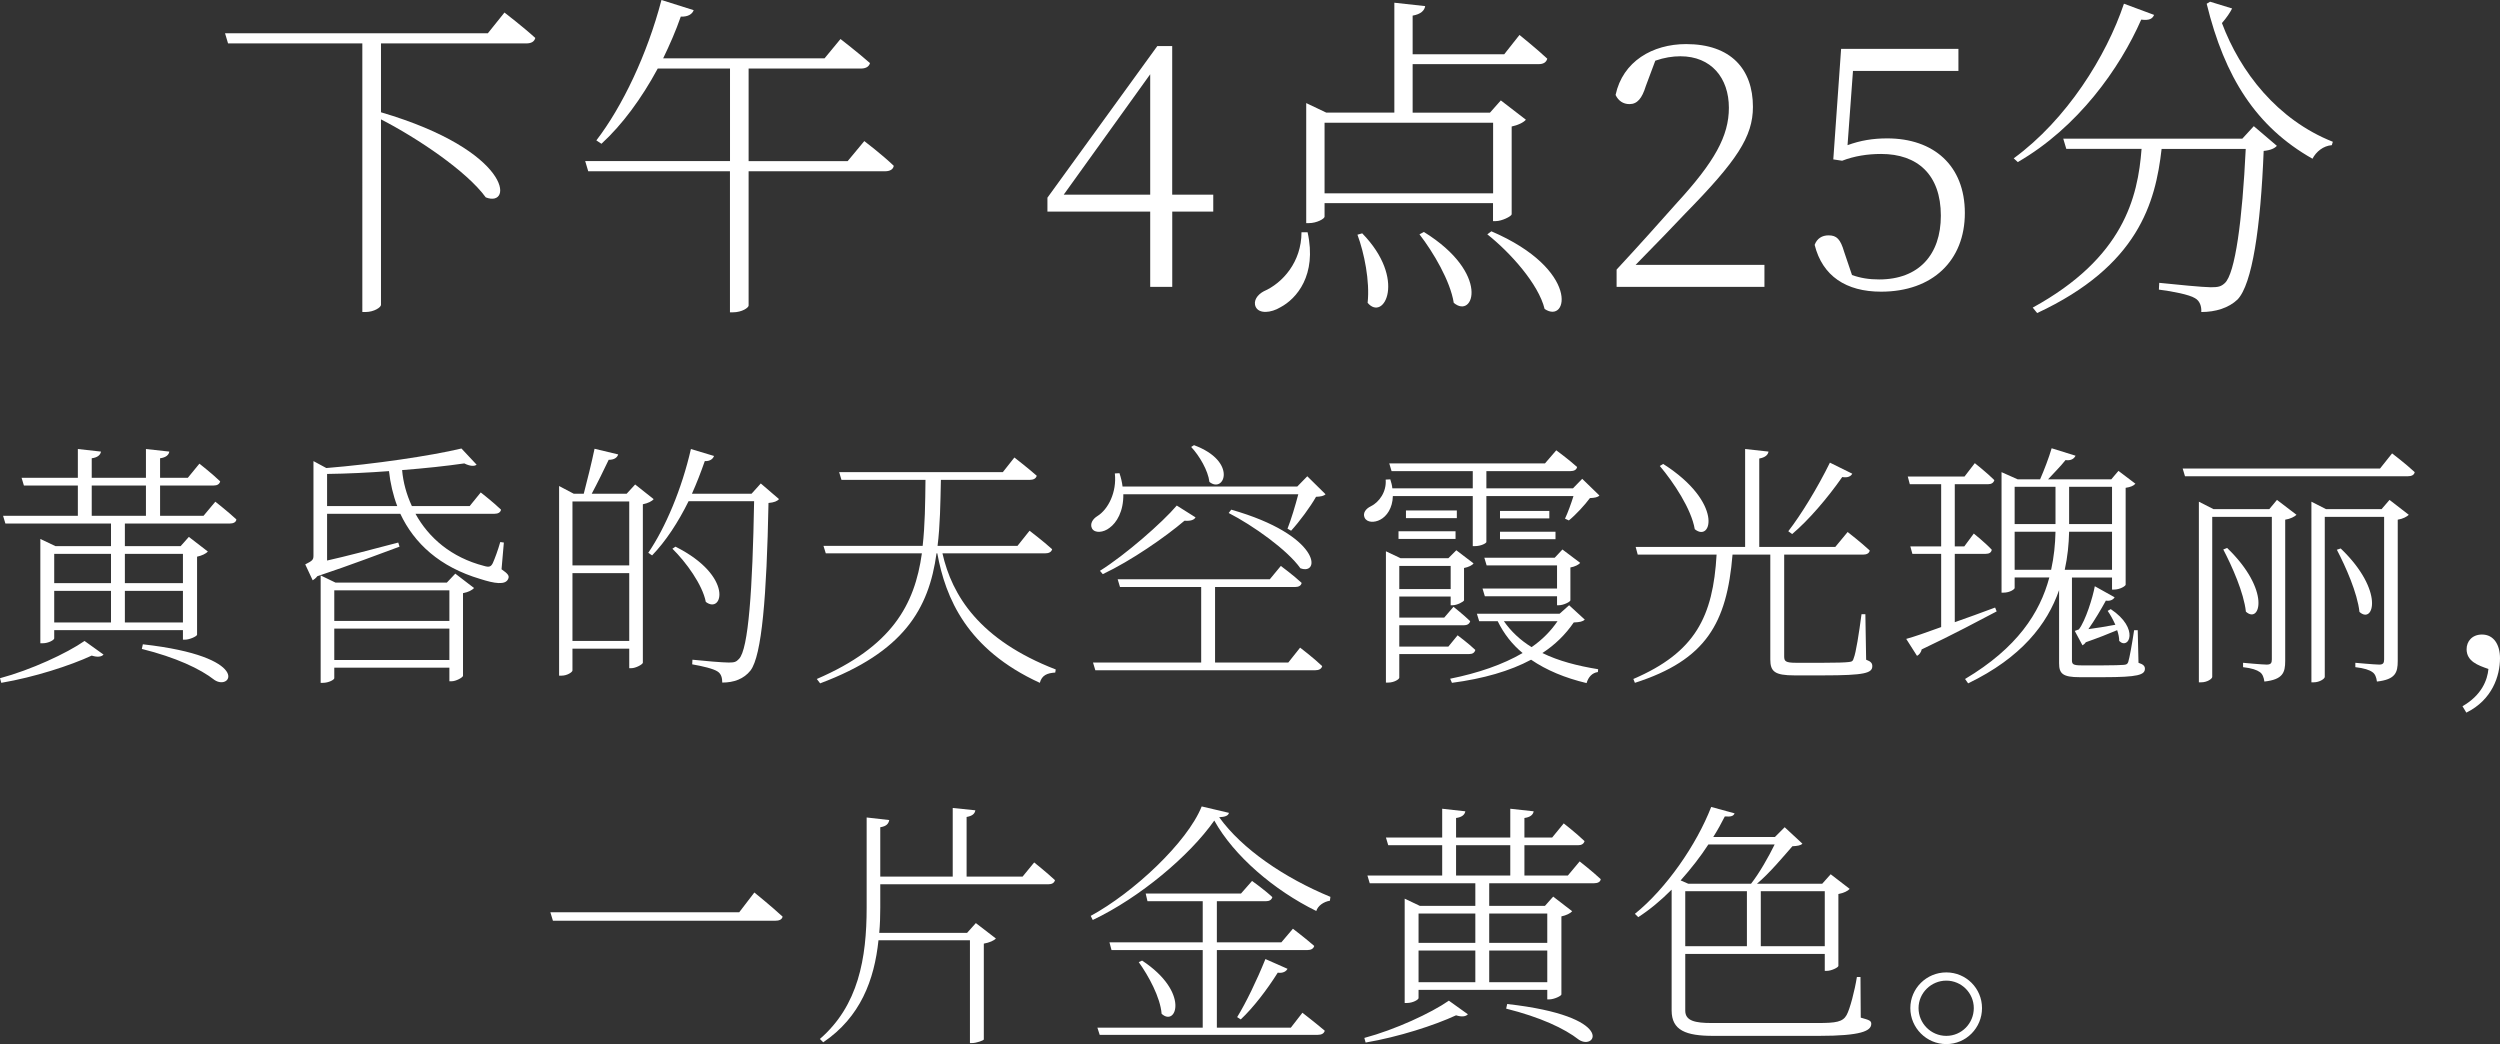
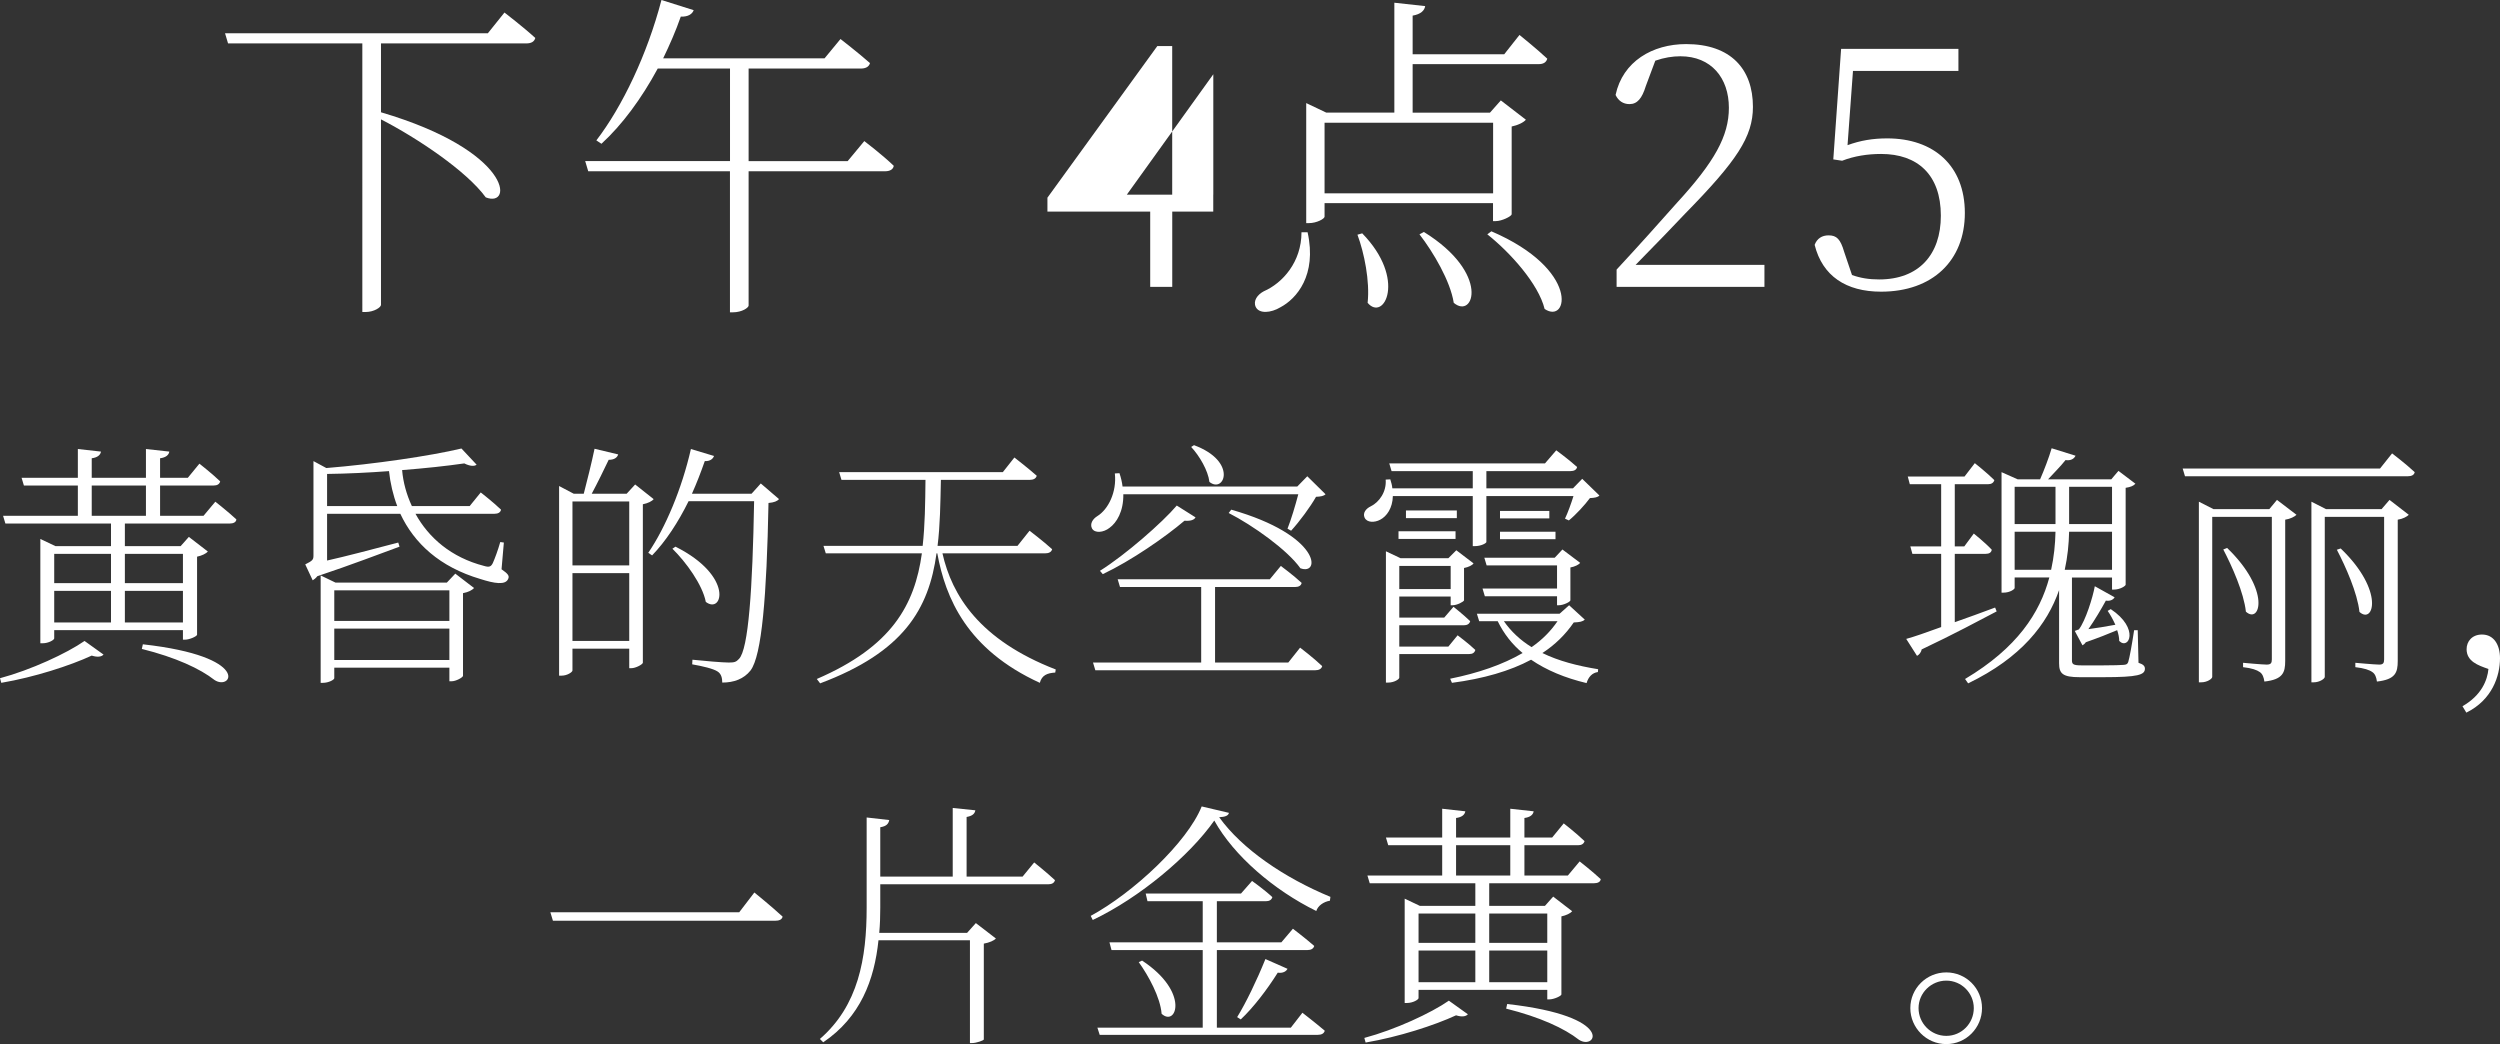
<svg xmlns="http://www.w3.org/2000/svg" id="_レイヤー_2" data-name="レイヤー 2" viewBox="0 0 486.5 203.18">
  <rect x="0" y="0" width="486.5" height="203.18" fill="#333333" stroke="none" />
  <defs>
    <style>
      .cls-1 {
        fill: #fff;
        stroke-width: 0px;
      }
    </style>
  </defs>
  <g id="_時間差分" data-name="時間差分">
    <g>
      <g>
        <path class="cls-1" d="M98.17,2.44s3.7,2.84,6,4.95c-.2.73-.79,1.06-1.78,1.06h-28.25v13.4c25.54,7.52,25.8,18.68,20.39,16.56-3.7-5.08-13.2-11.48-20.39-15.18v36.1c0,.46-1.32,1.39-3.04,1.39h-.59V8.45h-26.13l-.59-1.98h51.15l3.23-4.03Z" />
        <path class="cls-1" d="M168.19,27.45s3.56,2.71,5.74,4.82c-.13.73-.79,1.06-1.72,1.06h-26.53v26.13c0,.4-1.25,1.32-3.1,1.32h-.53v-27.45h-27.58l-.59-1.98h28.18V13.33h-14.06c-3.17,5.87-6.93,10.96-10.96,14.65l-.99-.66c5.02-6.53,9.9-16.7,12.67-27.32l6.27,1.98c-.26.73-1.06,1.32-2.51,1.25-.99,2.84-2.18,5.54-3.43,8.12h31.41l3.1-3.76s3.5,2.71,5.74,4.69c-.2.73-.86,1.06-1.78,1.06h-21.84v18.02h19.27l3.23-3.89Z" />
-         <path class="cls-1" d="M236.11,41.18h-7.99v14.65h-4.29v-14.65h-20v-2.71l21.38-29.5h2.9v28.91h7.99v3.3ZM223.83,37.88V14.45l-16.83,23.43h16.83Z" />
+         <path class="cls-1" d="M236.11,41.18h-7.99v14.65h-4.29v-14.65h-20v-2.71l21.38-29.5h2.9v28.91h7.99v3.3ZV14.45l-16.83,23.43h16.83Z" />
        <path class="cls-1" d="M254.46,45.21c1.85,8.38-2.18,12.94-5.28,14.58-1.85,1.12-4.16,1.32-4.82-.07-.53-1.19.33-2.38,1.58-3.04,3.63-1.58,7.33-5.68,7.33-11.48h1.19ZM257.76,39.53v2.64c0,.4-1.52,1.25-3.04,1.25h-.53v-23.36l3.89,1.85h13.26V.53l6,.66c-.13.86-.86,1.58-2.44,1.85v7.52h17.82l2.97-3.76s3.37,2.71,5.41,4.62c-.2.73-.79,1.06-1.65,1.06h-24.55v9.44h15.05l2.11-2.38,4.88,3.76c-.46.53-1.52,1.06-2.77,1.32v17.09c-.07.4-1.91,1.32-3.1,1.32h-.53v-3.5h-32.8ZM257.76,23.89v13.73h32.8v-13.73h-32.8ZM265.08,45.4c8.71,8.91,4.22,17.29,1.06,13.53.46-4.22-.66-9.7-1.98-13.26l.92-.26ZM277.09,45.14c13,8.05,9.7,17.09,5.81,13.79-.66-4.22-3.96-9.83-6.67-13.33l.86-.46ZM290.22,45.01c17.36,7.46,14.92,18.21,10.36,15.11-1.19-4.88-6.73-11.02-11.15-14.52l.79-.59Z" />
        <path class="cls-1" d="M343.36,51.54v4.29h-28.77v-3.37c4.36-4.69,8.64-9.5,11.75-13,7.33-7.99,10.1-13,10.1-18.48,0-5.81-3.43-10.03-9.44-10.03-1.52,0-3.17.26-4.88.86l-1.85,4.95c-.73,2.38-1.65,3.5-3.17,3.5-1.25,0-2.18-.66-2.71-1.78,1.39-6.53,7.19-9.9,13.73-9.9,8.71,0,13,4.88,13,12.21,0,5.81-3.1,10.49-13.2,20.79-1.85,1.98-5.61,5.87-9.63,9.96h25.08Z" />
        <path class="cls-1" d="M359.53,28.25c2.51-.92,4.95-1.32,7.72-1.32,9.04,0,15.11,5.28,15.11,14.52s-6.27,15.31-16.3,15.31c-6.8,0-11.42-3.04-12.93-9.11.46-1.25,1.45-1.85,2.71-1.85,1.58,0,2.31.73,3.04,3.23l1.52,4.49c1.65.59,3.3.86,5.28.86,7.72,0,12.01-4.82,12.01-12.41,0-7.99-4.55-12.01-11.62-12.01-2.64,0-5.21.4-7.59,1.32l-1.72-.26,1.52-21.51h22.83v4.29h-20.52l-1.06,14.45Z" />
-         <path class="cls-1" d="M419.19,2.9c-.33.73-.86,1.12-2.51.92-4.16,9.5-12.34,20.99-24.02,27.72l-.79-.73c10.3-7.52,18.02-19.86,21.45-30.09l5.87,2.18ZM438.59,24.55l4.49,3.83c-.4.46-1.19.86-2.57.99-.59,14.98-2.24,25.94-5.08,28.91-1.72,1.65-4.29,2.44-7.06,2.44.07-1.06-.26-2.18-1.25-2.71-1.06-.66-4.29-1.32-7-1.65l.07-1.32c3.17.33,8.58.86,10.03.86s1.98-.13,2.71-.79c2.05-1.85,3.43-12.34,4.09-26.13h-16.37c-1.19,10.49-4.55,22.77-24.22,31.94l-.86-1.06c17.69-9.7,20.46-21.45,21.18-30.89h-14.65l-.59-1.98h34.84l2.24-2.44ZM434.37,1.65c-.4.79-1.06,1.78-1.98,2.84,3.56,9.5,10.76,18.81,21.58,23.1l-.2.66c-1.65.13-3.04,1.25-3.76,2.64-10.96-6.2-17.09-15.84-20.59-30.16l.66-.4,4.29,1.32Z" />
      </g>
      <g>
        <path class="cls-1" d="M0,131.98c6-1.6,13-4.85,16.45-7.25l3.7,2.65c-.4.45-1.2.55-2.3.2-4.2,1.95-11.15,4.2-17.6,5.3l-.25-.9ZM41.9,97.63s2.5,1.95,4.1,3.45c-.05.55-.6.8-1.3.8h-20.4v4.4h10.85l1.6-1.8,3.7,2.85c-.35.4-1.15.8-2.1,1v15.2c-.05.3-1.45.95-2.35.95h-.4v-1.85H10.55v1.6c0,.3-1.1.95-2.25.95h-.45v-20.3l2.95,1.4h10.8v-4.4H1.05l-.45-1.5h14.55v-5.9H4.65l-.45-1.5h10.95v-5.6l4.5.5c-.1.65-.65,1.15-1.8,1.3v3.8h10.55v-5.6l4.55.5c-.1.65-.65,1.15-1.8,1.3v3.8h5.4l2.25-2.75s2.5,1.95,4.05,3.45c-.15.55-.6.8-1.25.8h-10.45v5.9h8.45l2.3-2.75ZM10.55,107.78v5.7h11.05v-5.7h-11.05ZM10.55,121.13h11.05v-6.15h-11.05v6.15ZM17.85,100.38h10.55v-5.9h-10.55v5.9ZM24.3,107.78v5.7h11.3v-5.7h-11.3ZM35.6,121.13v-6.15h-11.3v6.15h11.3ZM27.8,125.38c21.4,2.4,17.25,9.15,13.95,6.95-2.8-2.2-7.55-4.4-14.15-6.05l.2-.9Z" />
        <path class="cls-1" d="M97.6,110.78c1.3.9,1.55,1.3,1.3,1.85-.5,1.3-2.75.9-5.4.05-7.95-2.35-12.9-6.95-15.6-12.7h-14.25v9.1c3.6-.8,8.7-2.15,13.85-3.5l.25.8c-3.55,1.3-9.55,3.6-16,5.75-.3.4-.65.65-.9.8l-1.45-3.1c1.4-.7,1.6-.9,1.6-1.7v-18.4l2.5,1.35c9.25-.75,20.2-2.35,26.3-3.8l2.95,3.15c-.45.35-1.3.3-2.4-.25-3.45.5-7.65.95-12.1,1.3.2,2.35.85,4.75,1.9,7h11.25l2.15-2.65s2.45,1.9,3.95,3.35c-.1.55-.6.8-1.25.8h-15.4c2.55,4.65,6.95,8.5,13.35,10.15,1,.3,1.35.15,1.7-.55.4-.9,1-2.5,1.45-4.1l.7.1-.45,5.2ZM88.6,111.63l3.65,2.8c-.35.4-1.1.8-2.15,1v16.1c-.05.3-1.35,1.05-2.25,1.05h-.4v-2.65h-22.4v2.05c0,.3-1.1.9-2.2.9h-.45v-20.9l2.9,1.4h21.65l1.65-1.75ZM77.3,98.48c-.8-2.1-1.35-4.45-1.6-6.8-4,.3-8.1.5-12.05.55v6.25h13.65ZM65.05,114.88v5.95h22.4v-5.95h-22.4ZM87.45,128.43v-6.1h-22.4v6.1h22.4Z" />
        <path class="cls-1" d="M127.2,97.13c-.3.4-1.1.8-2.1,1v30.85c-.05.3-1.35,1.05-2.25,1.05h-.4v-3.8h-11.05v4.25c0,.3-1,1-2.1,1h-.5v-36.9l2.85,1.5h1.95c.65-2.5,1.55-6.1,2.1-8.75l4.6,1.1c-.2.65-.8,1.05-1.85,1.05-.9,1.9-2.2,4.55-3.3,6.6h6.8l1.65-1.8,3.6,2.85ZM111.4,97.58v12.45h11.05v-12.45h-11.05ZM122.45,124.73v-13.2h-11.05v13.2h11.05ZM151.6,97.13c-.35.4-.95.65-2.05.75-.35,18.15-1.3,29.7-3.5,32.6-1.3,1.65-3.25,2.35-5.5,2.35,0-.9-.2-1.7-.9-2.15-.8-.55-2.95-1.05-4.95-1.4l.05-.9c2.3.25,5.95.55,7.05.55s1.45-.1,2-.7c1.85-1.85,2.65-13.6,2.95-30.7h-12.75c-2.05,4.15-4.45,7.8-7.1,10.55l-.75-.5c3.35-4.9,6.55-12.5,8.3-20.2l4.5,1.35c-.2.55-.75,1.05-1.8,1-.75,2.15-1.6,4.35-2.5,6.35h11.6l1.8-2,3.55,3.05ZM131.45,106.38c11.45,5.75,9.15,13.25,5.9,10.75-.65-3.35-3.85-7.75-6.5-10.35l.6-.4Z" />
        <path class="cls-1" d="M183.4,107.68c1.85,8.2,7.2,16.85,22.05,22.6l-.1.6c-1.55.1-2.6.5-3,2-14.2-6.5-18.35-16.5-19.95-25.2h-.15c-1.5,10.85-6.4,19.2-22.65,25.3l-.65-.85c14.6-6.3,19.05-14.4,20.45-24.45h-18.7l-.45-1.45h19.3c.45-4,.5-8.25.55-12.85h-16.35l-.45-1.5h31.85l2.25-2.85s2.65,2.05,4.35,3.55c-.15.55-.65.8-1.35.8h-17.3c-.1,4.6-.15,8.85-.65,12.85h15.55l2.35-2.95s2.7,2.05,4.4,3.6c-.15.55-.65.8-1.35.8h-20Z" />
        <path class="cls-1" d="M218.6,96.18c.05,3.35-1.3,5.55-2.7,6.55-1.15.9-2.85,1.1-3.4.1-.45-.9.15-1.85,1.05-2.4,2.1-1.3,3.8-4.65,3.4-8.3l.9-.05c.3.9.5,1.75.6,2.6h34l1.95-2,3.55,3.5c-.35.35-.9.45-1.85.5-1.1,1.95-3.2,4.8-4.85,6.6l-.7-.4c.7-1.75,1.55-4.6,2.1-6.7h-34.05ZM253,126.03s2.7,2.05,4.3,3.6c-.15.55-.65.8-1.35.8h-42.8l-.45-1.5h21.05v-14.7h-15.8l-.45-1.5h29.6l2.15-2.6s2.5,1.85,4.05,3.3c-.1.55-.6.8-1.25.8h-15.6v14.7h14.25l2.3-2.9ZM214.05,111.08c4.95-3.1,12.15-9.4,14.95-12.7l3.65,2.3c-.25.45-.85.75-2.15.65-3.7,3.15-10.3,7.75-15.9,10.4l-.55-.65ZM232.35,86.63c8.55,3.15,5.9,9.5,3,7.15-.25-2.2-1.95-5.1-3.55-6.8l.55-.35ZM239.6,99.18c17.55,5,17.4,12.9,13.45,11.4-2.5-3.55-9.25-8.35-13.95-10.75l.5-.65Z" />
        <path class="cls-1" d="M271.05,96.53c-.05,2.35-1.2,3.95-2.45,4.6-1.1.6-2.6.6-3.05-.4-.4-.9.25-1.75,1.2-2.2,1.65-.8,3.1-2.85,2.9-5.2l.9-.05c.2.6.35,1.2.4,1.75h15.65v-3.35h-15.8l-.45-1.5h30.3l2.2-2.55s2.45,1.8,4.05,3.25c-.1.55-.6.8-1.3.8h-16.35v3.35h16.85l1.8-1.85,3.35,3.25c-.35.35-.9.45-1.85.5-1,1.35-2.75,3.25-4.1,4.35l-.75-.35c.55-1.15,1.2-2.95,1.65-4.4h-16.95v8.95c0,.2-.95.8-2.3.8h-.35v-9.75h-15.55ZM272.3,127.28v4.6c0,.3-1,.95-2.15.95h-.45v-25.55l2.85,1.35h9.3l1.55-1.55,3.35,2.55c-.2.35-1,.75-1.85.9v6.3c-.05.25-1.35.95-2.2.95h-.4v-1.7h-10v4.1h8.75l1.8-2.1s1.95,1.55,3.25,2.8c-.15.55-.6.8-1.25.8h-12.55v4.15h9.55l1.8-2.2s2.15,1.6,3.45,2.85c-.15.55-.55.8-1.2.8h-13.6ZM272.15,103.38h11.1v1.5h-11.1v-1.5ZM272.3,110.13v4.5h10v-4.5h-10ZM283.5,100.83h-9.9v-1.5h9.9v1.5ZM308.4,120.58c-.45.4-1,.5-2.15.55-1.6,2.35-3.65,4.35-6.1,5.95,3.15,1.55,6.85,2.5,10.85,3.15l-.05.55c-1.1.15-1.85.95-2.2,2.15-4.2-1-7.8-2.5-10.8-4.55-4.1,2.2-9.3,3.7-15.4,4.5l-.35-.8c5.45-1.1,10.25-2.75,14.1-5-2.05-1.7-3.65-3.75-4.85-6.2h-3.6l-.45-1.45h16.1l1.85-1.65,3.05,2.8ZM303,117.78v-1.75h-14.05l-.45-1.5h14.5v-4.5h-13.7l-.45-1.5h13.7l1.5-1.6,3.45,2.6c-.25.35-1.05.75-1.9.9v6.4c-.05.3-1.35.95-2.25.95h-.35ZM301.5,99.43v1.45h-9.6v-1.45h9.6ZM291.9,103.48h10.8v1.45h-10.8v-1.45ZM292.65,120.88c1.4,2,3.2,3.7,5.4,5.05,2.1-1.45,3.75-3.15,5.05-5.05h-10.45Z" />
-         <path class="cls-1" d="M363.15,128.38c.95.35,1.2.7,1.2,1.25,0,1.35-1.45,1.8-9.55,1.8h-5.6c-3.85,0-4.7-.75-4.7-3.1v-20.4h-7.35c-1.1,13.35-5.15,20.5-19,24.95l-.3-.75c12.1-5.2,15.5-12.15,16.2-24.2h-15.35l-.4-1.5h21.3v-19.05l4.55.5c-.1.65-.65,1.15-1.8,1.35v17.2h14.8l2.4-2.9s2.65,2.05,4.3,3.6c-.1.55-.6.8-1.3.8h-15.35v19.8c0,.95.25,1.25,2.35,1.25h5.15c2.5,0,4.4-.05,5.1-.15.65-.05.8-.25.95-.8.4-.95,1-4.7,1.5-8.5h.75l.15,8.85ZM323.65,90.28c11.8,7.5,9.45,15.4,6.15,12.7-.65-3.9-4.1-9.1-6.8-12.3l.65-.4ZM360.45,92.18c-.25.5-.9.85-1.95.65-2.9,4.15-6.55,8.4-9.75,11.1l-.75-.55c2.45-3.15,5.7-8.45,8.1-13.35l4.35,2.15Z" />
        <path class="cls-1" d="M388.55,118.98c-3.45,1.8-8.25,4.4-14.6,7.4-.1.6-.5,1.05-.9,1.25l-2.1-3.3c1.5-.4,3.9-1.25,6.8-2.3v-14.25h-5.6l-.4-1.45h6v-12.1h-6.1l-.4-1.5h11.05l2-2.6s2.4,1.9,3.8,3.3c-.15.55-.6.8-1.25.8h-6.45v12.1h1.85l1.85-2.5s2.25,1.8,3.5,3.15c-.1.55-.5.8-1.2.8h-6v13.3c2.45-.85,5.15-1.85,7.85-2.85l.3.75ZM416.15,128.98c.95.3,1.25.65,1.25,1.15,0,1.2-1.35,1.65-8.05,1.65h-4.65c-3.3,0-4-.7-4-2.7v-14.25c-2.3,6.65-7.35,13.15-17.7,18.15l-.6-.85c10.15-6.05,14.55-12.85,16.4-19.75h-6.75v2.05c0,.2-.85.9-2.2.9h-.35v-23.45l3.15,1.4h4.35c.75-1.7,1.75-4.3,2.25-6.05l4.65,1.45c-.3.65-1,1-1.95.85-.9,1.15-2.3,2.55-3.4,3.75h12.3l1.4-1.65,3.3,2.5c-.35.4-.9.65-1.9.8v18.85c0,.25-1.1.95-2.25.95h-.4v-2.35h-7.8v16.1c0,.75.2,1,1.85,1h4.2c2,0,3.45-.05,4.05-.1.5-.05.7-.15.85-.55.25-.75.75-3.55,1.15-6.2h.7l.15,6.35ZM392.05,94.73v7.25h7.95v-7.25h-7.95ZM399.15,110.88c.55-2.5.8-4.95.85-7.4h-7.95v7.4h7.1ZM411,110.88v-7.4h-8.35c-.05,2.4-.3,4.9-.85,7.4h9.2ZM402.65,94.73v7.25h8.35v-7.25h-8.35ZM411.5,116.23c-.2.4-.8.8-1.7.65-.9,1.65-2.2,3.85-3.4,5.55,1.5-.2,3.4-.5,5.25-.85-.45-1-1-2-1.5-2.7l.6-.35c5.7,3.8,3.5,8.05,1.65,6.2,0-.65-.15-1.35-.4-2.1-1.5.65-3.95,1.6-6.1,2.35-.2.3-.45.5-.65.6l-1.5-2.8.8-.3c1.3-1.7,2.7-6.2,3.1-8.4l3.85,2.15Z" />
        <path class="cls-1" d="M465.5,88.23s2.7,2.05,4.4,3.65c-.1.55-.6.8-1.35.8h-43.35l-.45-1.5h38.4l2.35-2.95ZM443.1,97.28l3.8,2.9c-.35.35-1.2.8-2.2.95v27.5c0,2.25-.45,3.6-4.05,4-.1-.75-.35-1.5-.9-1.85-.55-.4-1.5-.75-3.25-.95v-.85s3.75.35,4.6.35c.8,0,1-.3,1-1v-27.75h-11.6v31.15c0,.35-.95,1.05-2.15,1.05h-.45v-35.15l2.85,1.45h10.85l1.5-1.8ZM433.4,106.63c8.6,8.3,6.4,14.9,3.65,12.4-.4-3.7-2.7-8.85-4.4-12.1l.75-.3ZM465,97.28l3.75,2.9c-.35.35-1.15.8-2.15.95v27.5c0,2.25-.45,3.6-4.05,4-.1-.8-.35-1.5-.9-1.85-.55-.4-1.55-.75-3.3-.95v-.85s3.8.35,4.65.35c.75,0,.95-.3.95-1v-27.75h-11.55v31.15c0,.35-1,1.05-2.15,1.05h-.45v-35.15l2.85,1.45h10.8l1.55-1.8ZM455.5,106.73c8.6,8.25,6.4,14.85,3.65,12.35-.4-3.7-2.7-8.85-4.4-12.1l.75-.25Z" />
        <path class="cls-1" d="M479.2,137.43c3.75-2.15,4.85-5.1,5.05-7.25-2.05-.7-4.25-1.5-4.25-3.85,0-1.5,1.05-2.85,3-2.85,2.3,0,3.5,2,3.5,4.6,0,3.45-1.5,8.1-6.55,10.6l-.75-1.25Z" />
        <path class="cls-1" d="M143.85,177.53l2.95-3.85s3.4,2.75,5.5,4.7c-.15.6-.7.8-1.5.8h-43.2l-.5-1.65h36.75Z" />
        <path class="cls-1" d="M201.25,167.83s2.45,1.95,4.05,3.45c-.15.55-.6.8-1.3.8h-32.7v4.55c0,1.65-.05,3.3-.2,4.9h17.1l1.7-1.9,3.9,3c-.35.4-1.25.8-2.35,1v18.65c-.05.2-1.45.7-2.3.7h-.4v-20h-17.8c-.8,7.7-3.5,14.95-10.75,19.85l-.65-.65c7.5-6.5,9.1-15.7,9.1-25.55v-17.55l4.4.5c-.15.7-.5,1.2-1.75,1.4v9.6h14.1v-13.35l4.4.45c-.1.65-.55,1.1-1.7,1.3v11.6h10.9l2.25-2.75Z" />
        <path class="cls-1" d="M239.15,158.18c-.1.55-.75.8-1.9.85,4.45,6.2,12.7,11.8,21.65,15.5l-.1.75c-1.25.2-2.35,1-2.65,2-8.25-4.05-16.05-10.75-19.85-17.6-4.8,6.85-14.5,15-23.65,19.35l-.4-.8c8.3-4.5,18.8-14.3,21.6-21.3l5.3,1.25ZM253.45,197.08s2.65,2.05,4.35,3.5c-.15.55-.65.8-1.35.8h-42.45l-.45-1.4h20.5v-15.1h-17.75l-.4-1.5h18.15v-8h-10.75l-.35-1.5h18.55l2.15-2.45s2.4,1.7,3.95,3.15c-.15.55-.6.8-1.3.8h-9.5v8h12.55l2.25-2.65s2.55,1.95,4.15,3.35c-.15.55-.65.8-1.3.8h-17.65v15.1h14.4l2.25-2.9ZM222.25,186.93c9.35,6.15,6.65,13,3.8,10.35-.25-3.2-2.55-7.4-4.45-10.05l.65-.3ZM240.75,197.93c1.7-2.75,3.85-7.2,5.5-11.3l4.3,1.9c-.25.5-.9.9-1.9.75-2.1,3.35-4.8,6.85-7.2,9.1l-.7-.45Z" />
        <path class="cls-1" d="M265.5,201.98c6-1.6,13-4.85,16.45-7.25l3.7,2.65c-.4.45-1.2.55-2.3.2-4.2,1.95-11.15,4.2-17.6,5.3l-.25-.9ZM307.4,167.63s2.5,1.95,4.1,3.45c-.05.55-.6.8-1.3.8h-20.4v4.4h10.85l1.6-1.8,3.7,2.85c-.35.4-1.15.8-2.1,1v15.2c-.05.3-1.45.95-2.35.95h-.4v-1.85h-25.05v1.6c0,.3-1.1.95-2.25.95h-.45v-20.3l2.95,1.4h10.8v-4.4h-20.55l-.45-1.5h14.55v-5.9h-10.5l-.45-1.5h10.95v-5.6l4.5.5c-.1.65-.65,1.15-1.8,1.3v3.8h10.55v-5.6l4.55.5c-.1.65-.65,1.15-1.8,1.3v3.8h5.4l2.25-2.75s2.5,1.95,4.05,3.45c-.15.55-.6.8-1.25.8h-10.45v5.9h8.45l2.3-2.75ZM276.05,177.78v5.7h11.05v-5.7h-11.05ZM276.05,191.13h11.05v-6.15h-11.05v6.15ZM283.35,170.38h10.55v-5.9h-10.55v5.9ZM289.8,177.78v5.7h11.3v-5.7h-11.3ZM301.1,191.13v-6.15h-11.3v6.15h11.3ZM293.3,195.38c21.4,2.4,17.25,9.15,13.95,6.95-2.8-2.2-7.55-4.4-14.15-6.05l.2-.9Z" />
-         <path class="cls-1" d="M362.1,198.03c1.55.45,2.05.55,2.05,1.2,0,1.4-2,2.35-10.2,2.35h-20.55c-5.3,0-8.1-1.05-8.1-4.95v-23.5c-2.05,2.05-4.25,3.9-6.5,5.35l-.65-.65c6.1-4.9,12-13.45,14.85-20.8l4.55,1.25c-.2.5-.65.7-1.9.6-.65,1.3-1.4,2.65-2.25,4h12l1.9-1.9,3.45,3.2c-.35.35-.95.45-1.95.5-1.75,2-4.45,5.25-6.9,7.3h12.7l1.65-1.85,3.7,2.85c-.35.4-1.15.8-2.2,1v14c-.05.3-1.35.95-2.25.95h-.4v-3.3h-27.15v11.05c0,2,1.95,2.4,5.15,2.4h20.65c3.5,0,4.85-.2,5.6-1.55.65-1.15,1.6-4.85,2-7.4h.7l.05,7.9ZM332.45,164.33c-1.55,2.4-3.4,4.75-5.4,7l1.5.65h12.2c1.65-2.1,3.45-5.3,4.6-7.65h-12.9ZM327.95,184.13h12v-10.7h-12v10.7ZM342.65,173.43v10.7h12.45v-10.7h-12.45Z" />
        <path class="cls-1" d="M371.75,196.18c0-3.85,3.15-6.95,7-6.95s6.95,3.1,6.95,6.95-3.1,7-6.95,7-7-3.15-7-7ZM373.35,196.18c0,2.95,2.4,5.4,5.4,5.4s5.35-2.45,5.35-5.4-2.4-5.35-5.35-5.35-5.4,2.4-5.4,5.35Z" />
      </g>
    </g>
  </g>
</svg>